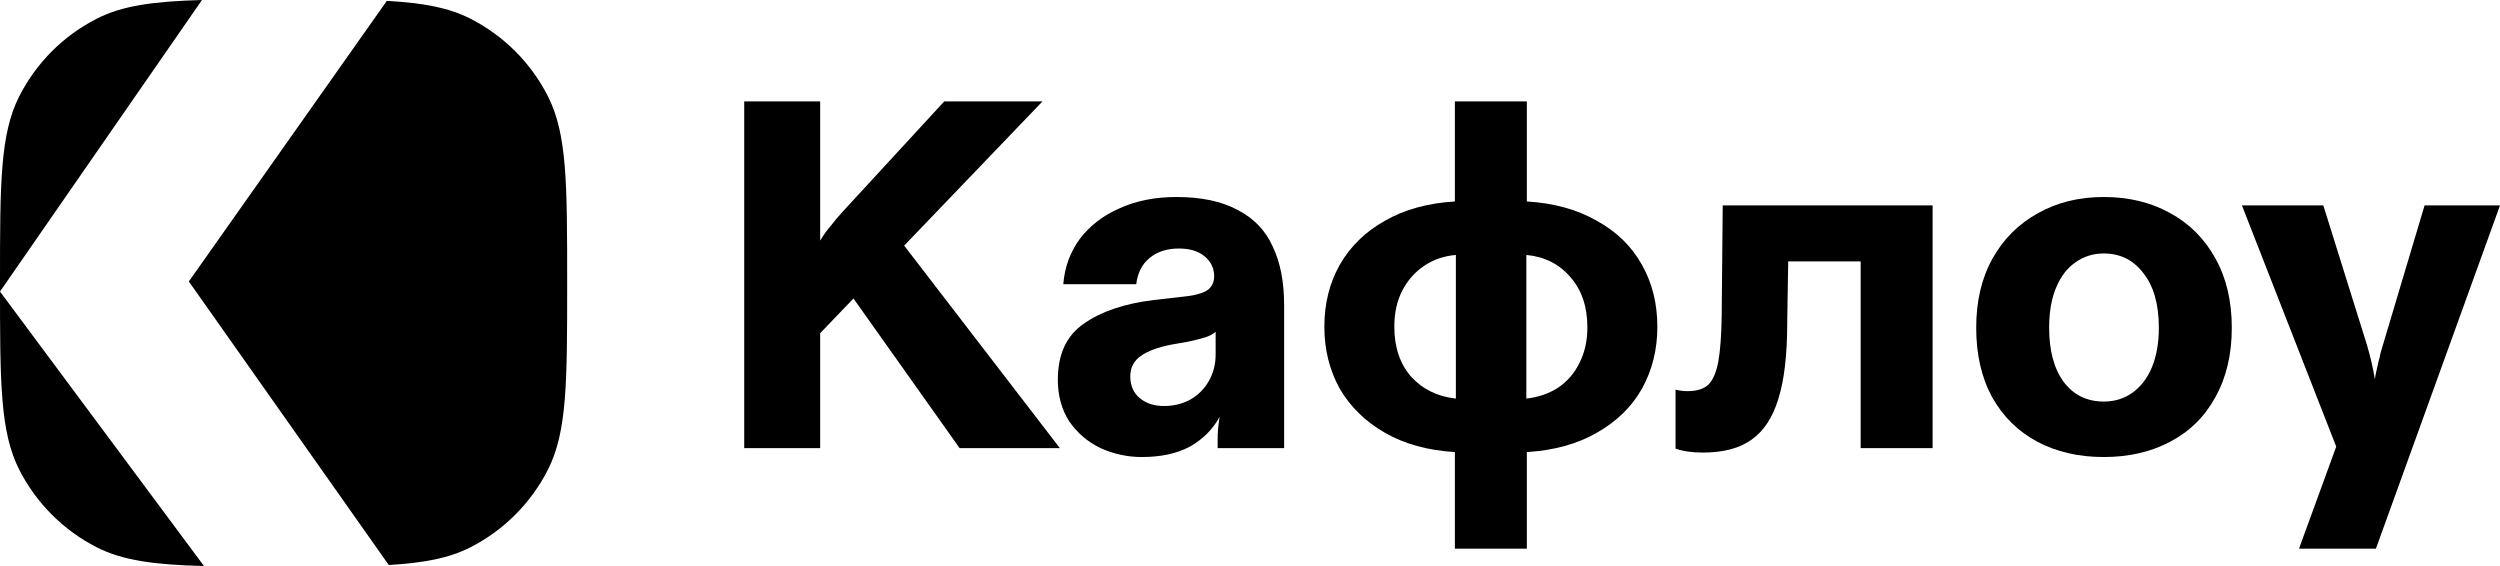
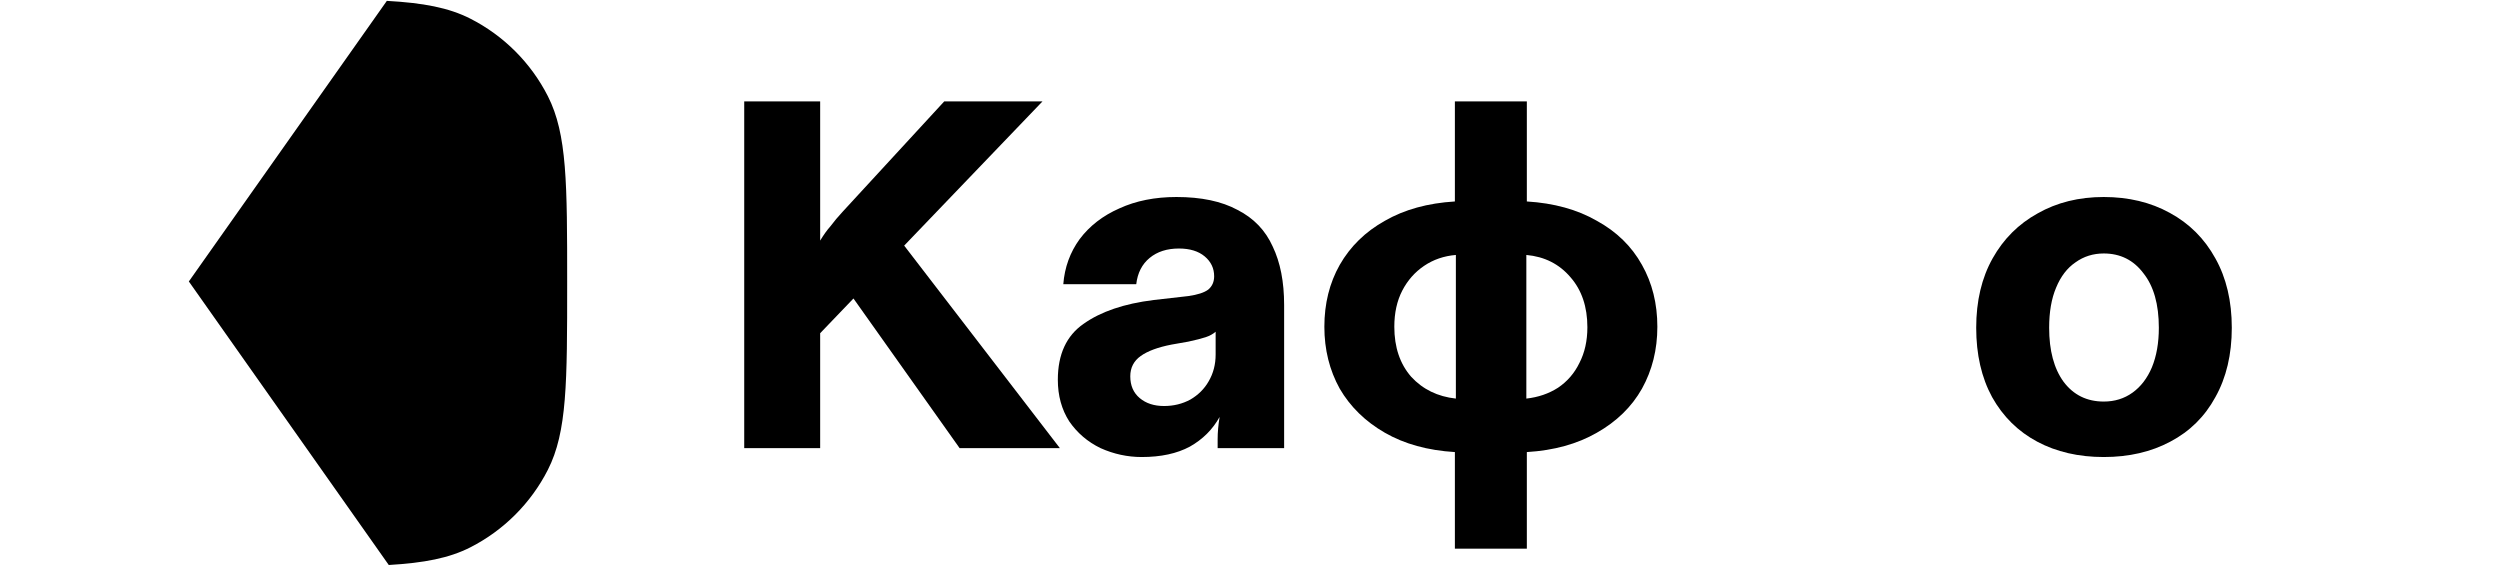
<svg xmlns="http://www.w3.org/2000/svg" width="106" height="24" viewBox="0 0 106 24" fill="none">
-   <path d="M0 12.362L8.65 24C6.55 23.945 5.209 23.769 4.103 23.206C2.689 22.485 1.54 21.335 0.819 19.921C-6.84436e-05 18.313 0 16.208 0 11.999C0 7.789 -6.84436e-05 5.685 0.819 4.077C1.54 2.662 2.689 1.513 4.103 0.792C5.194 0.236 6.514 0.057 8.564 0L0 12.362Z" fill="black" />
  <path d="M16.402 0.037C17.945 0.123 19.026 0.324 19.945 0.792C21.359 1.513 22.509 2.662 23.229 4.077C24.048 5.685 24.048 7.789 24.048 11.999C24.048 16.208 24.048 18.313 23.229 19.921C22.509 21.335 21.359 22.485 19.945 23.206C19.043 23.666 17.983 23.867 16.484 23.956L8.007 11.934L16.402 0.037Z" fill="black" />
  <path d="M31.555 4.3H34.775V10.201C34.929 9.949 35.069 9.753 35.195 9.613C35.364 9.389 35.546 9.172 35.742 8.962L40.035 4.3H44.201L34.775 14.128V19H31.555V4.3ZM35.995 12.385L38.141 10.159L44.938 19H40.687L35.995 12.385Z" fill="black" />
  <path d="M48.408 19.378C47.805 19.378 47.223 19.252 46.662 19C46.115 18.734 45.673 18.356 45.336 17.866C45.013 17.362 44.852 16.774 44.852 16.102C44.852 15.024 45.217 14.233 45.946 13.729C46.676 13.211 47.665 12.875 48.913 12.721L50.386 12.553C50.779 12.497 51.059 12.406 51.228 12.28C51.396 12.14 51.48 11.951 51.48 11.713C51.48 11.377 51.347 11.097 51.081 10.873C50.814 10.649 50.449 10.537 49.986 10.537C49.481 10.537 49.068 10.67 48.745 10.936C48.422 11.202 48.233 11.573 48.177 12.049H45.084C45.14 11.335 45.371 10.698 45.778 10.138C46.199 9.578 46.76 9.144 47.461 8.836C48.163 8.514 48.969 8.353 49.881 8.353C50.933 8.353 51.796 8.535 52.469 8.899C53.157 9.249 53.655 9.767 53.963 10.453C54.286 11.125 54.447 11.951 54.447 12.931V19H51.628V18.622C51.628 18.328 51.656 18.013 51.712 17.677C51.417 18.209 50.996 18.629 50.449 18.937C49.902 19.231 49.222 19.378 48.408 19.378ZM49.355 17.215C49.762 17.215 50.134 17.124 50.47 16.942C50.807 16.746 51.066 16.487 51.249 16.165C51.445 15.829 51.543 15.451 51.543 15.031V14.065C51.431 14.163 51.291 14.24 51.123 14.296C50.954 14.352 50.709 14.415 50.386 14.485L49.671 14.611C49.096 14.723 48.661 14.884 48.366 15.094C48.072 15.304 47.924 15.591 47.924 15.955C47.924 16.347 48.057 16.655 48.324 16.879C48.59 17.103 48.934 17.215 49.355 17.215Z" fill="black" />
  <path d="M61.687 19.168C60.536 19.098 59.547 18.825 58.72 18.349C57.892 17.873 57.254 17.25 56.805 16.48C56.37 15.696 56.153 14.821 56.153 13.855C56.153 12.875 56.37 12 56.805 11.23C57.254 10.446 57.892 9.823 58.72 9.361C59.547 8.885 60.536 8.612 61.687 8.542V4.3H64.738V8.542C65.888 8.612 66.877 8.885 67.704 9.361C68.546 9.823 69.184 10.446 69.619 11.23C70.054 12 70.272 12.875 70.272 13.855C70.272 14.821 70.054 15.696 69.619 16.48C69.184 17.25 68.546 17.873 67.704 18.349C66.877 18.825 65.888 19.098 64.738 19.168V23.263H61.687V19.168ZM61.729 10.81C61.224 10.852 60.775 11.006 60.382 11.272C59.989 11.538 59.681 11.888 59.456 12.322C59.232 12.756 59.119 13.267 59.119 13.855C59.119 14.723 59.358 15.43 59.835 15.976C60.326 16.508 60.957 16.816 61.729 16.9V10.81ZM64.717 16.9C65.222 16.844 65.671 16.69 66.063 16.438C66.456 16.172 66.758 15.822 66.968 15.388C67.192 14.954 67.305 14.45 67.305 13.876C67.305 13.008 67.066 12.301 66.589 11.755C66.112 11.195 65.488 10.88 64.717 10.81V16.9Z" fill="black" />
-   <path d="M71.043 16.522C71.212 16.564 71.38 16.585 71.549 16.585C71.941 16.585 72.236 16.494 72.432 16.312C72.629 16.116 72.769 15.794 72.853 15.346C72.937 14.898 72.986 14.247 73 13.393L73.043 8.71H81.943V19H78.892V11.083H75.82L75.778 13.687C75.778 15.045 75.652 16.123 75.399 16.921C75.161 17.705 74.782 18.279 74.263 18.643C73.758 19.007 73.07 19.189 72.201 19.189C71.976 19.189 71.766 19.175 71.57 19.147C71.373 19.119 71.198 19.077 71.043 19.021V16.522Z" fill="black" />
  <path d="M89.199 19.378C88.133 19.378 87.193 19.161 86.379 18.727C85.566 18.293 84.927 17.663 84.465 16.837C84.016 16.011 83.791 15.031 83.791 13.897C83.791 12.763 84.023 11.783 84.486 10.957C84.948 10.131 85.587 9.494 86.4 9.046C87.214 8.584 88.147 8.353 89.199 8.353C90.251 8.353 91.184 8.577 91.998 9.025C92.825 9.473 93.471 10.117 93.933 10.957C94.396 11.783 94.628 12.763 94.628 13.897C94.628 15.031 94.396 16.011 93.933 16.837C93.484 17.663 92.846 18.293 92.019 18.727C91.205 19.161 90.265 19.378 89.199 19.378ZM89.199 17.026C89.662 17.026 90.069 16.9 90.419 16.648C90.77 16.396 91.044 16.039 91.24 15.577C91.436 15.101 91.535 14.541 91.535 13.897C91.535 12.903 91.317 12.133 90.882 11.587C90.462 11.027 89.9 10.747 89.199 10.747C88.75 10.747 88.35 10.873 87.999 11.125C87.649 11.363 87.375 11.72 87.179 12.196C86.983 12.658 86.884 13.225 86.884 13.897C86.884 14.863 87.088 15.626 87.495 16.186C87.915 16.746 88.484 17.026 89.199 17.026Z" fill="black" />
-   <path d="M99.056 18.937L95.058 8.71H98.509L100.361 14.632C100.501 15.108 100.613 15.591 100.697 16.081C100.711 15.955 100.732 15.836 100.761 15.724C100.789 15.598 100.817 15.472 100.845 15.346C100.887 15.206 100.915 15.087 100.929 14.989C100.957 14.891 100.992 14.772 101.034 14.632L102.802 8.71H106L100.739 23.263H97.478L99.056 18.937Z" fill="black" />
</svg>